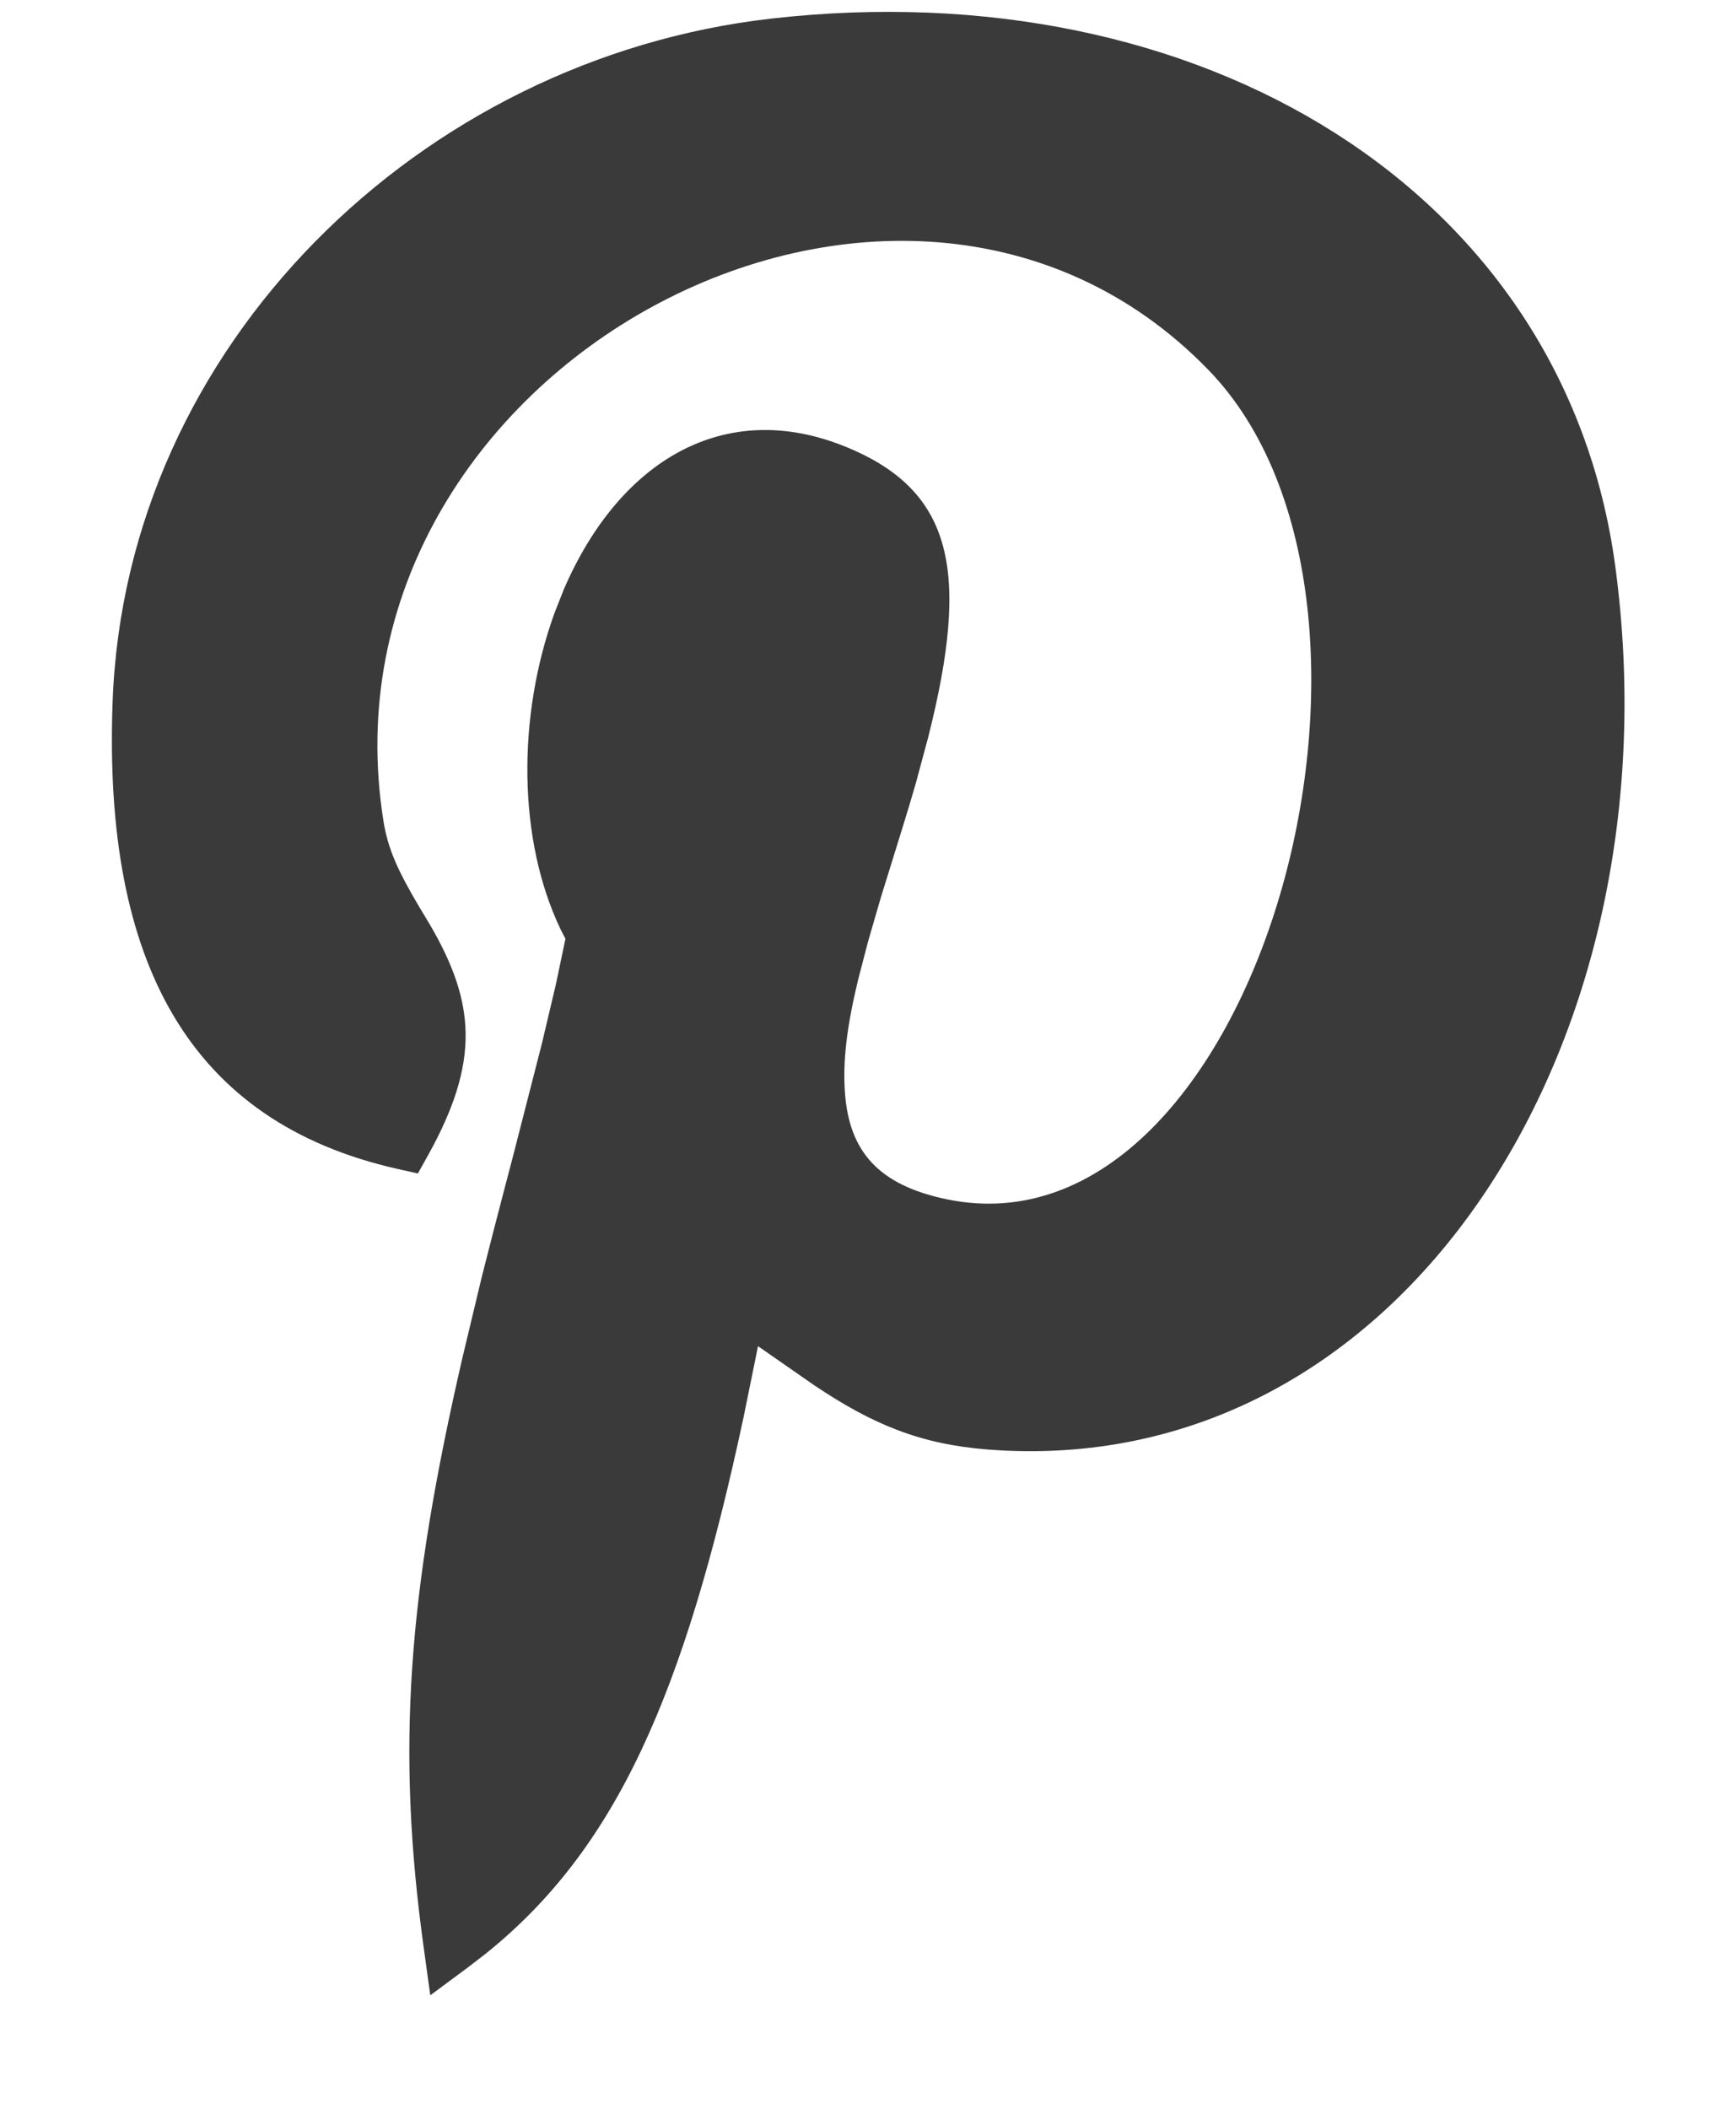
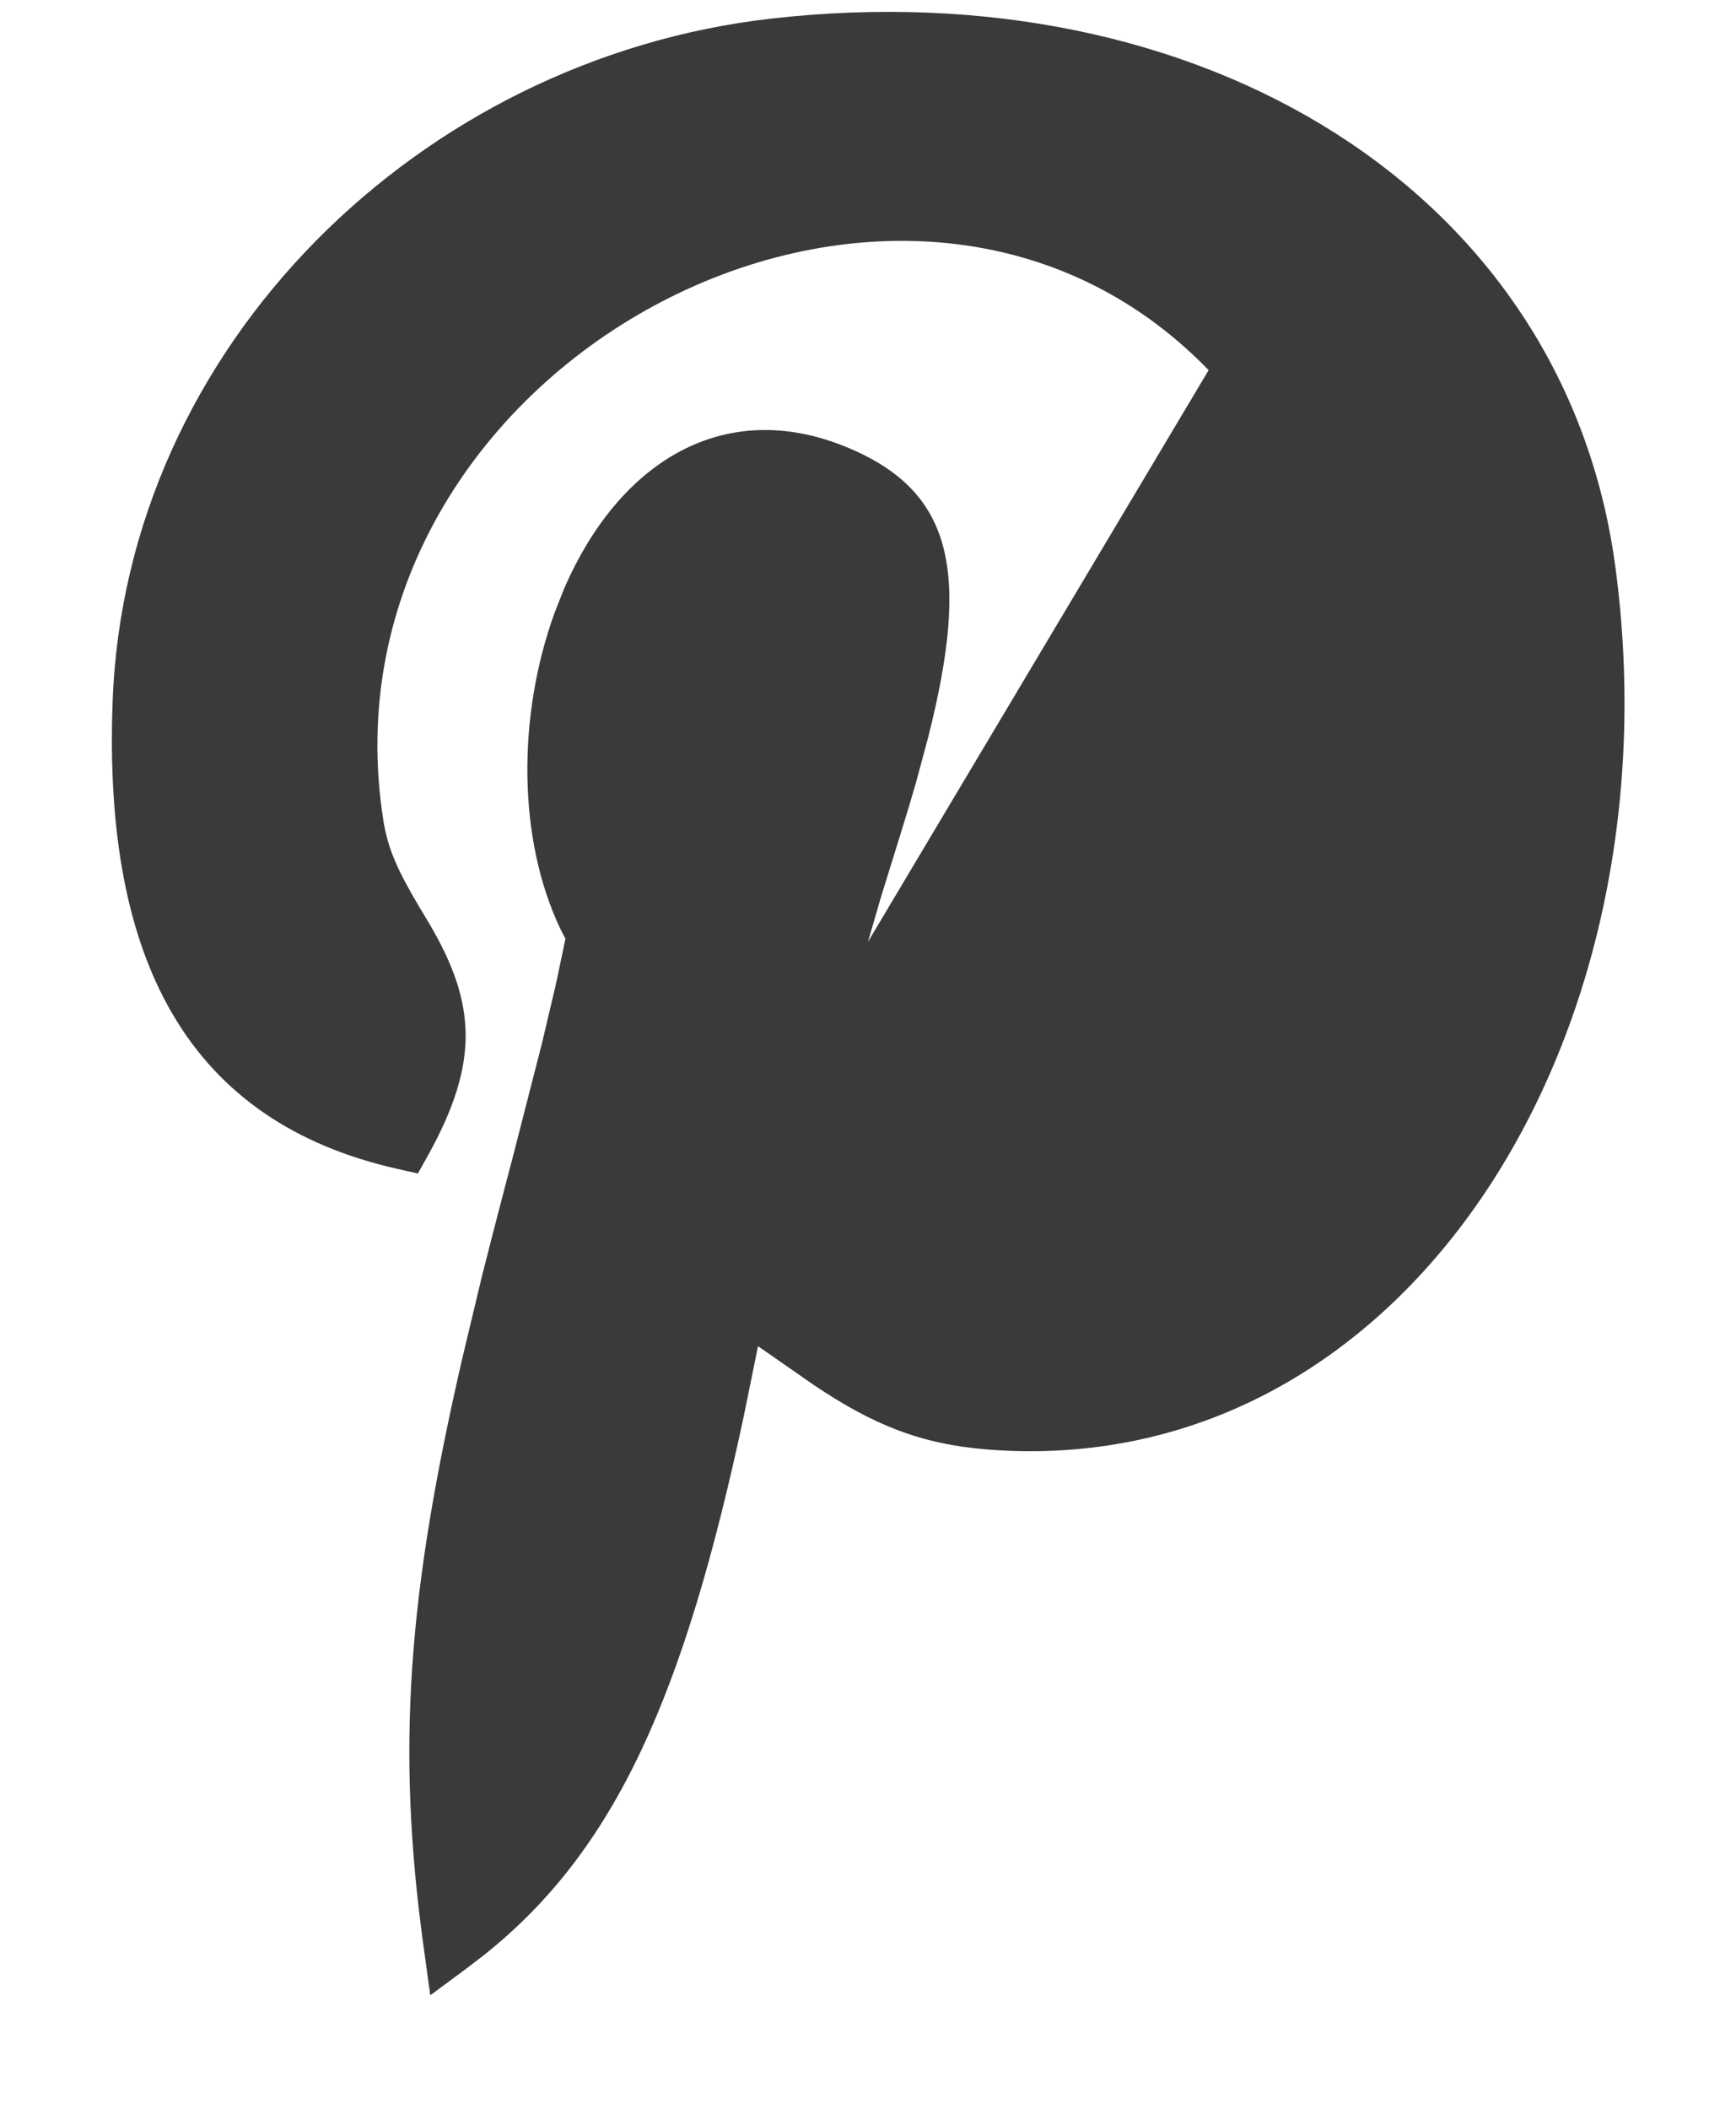
<svg xmlns="http://www.w3.org/2000/svg" width="14" height="17">
-   <path d="M6.22.15C3.398.47 1.01 2.78.908 5.663c-.076 2.093.617 3.381 2.297 3.76l.165.037.082-.147c.42-.756.383-1.228.015-1.859l-.086-.143c-.177-.299-.253-.47-.289-.694C2.513 2.964 7.26.415 9.747 2.984c1.837 1.897.388 7.194-2.107 6.685-.555-.114-.792-.386-.826-.861-.018-.252.014-.527.106-.909L7 7.592l.103-.355.165-.532c.043-.138.083-.27.119-.396l.098-.364c.338-1.336.207-1.993-.674-2.347-.969-.39-1.816.115-2.264 1.153l-.075.19c-.303.838-.296 1.827.047 2.547l.041.08-.077.367-.113.478-.23.897-.069.263c-.066.25-.127.49-.185.718l-.158.66c-.439 1.904-.534 3.145-.31 4.757l.052.377.305-.226.135-.104c1.058-.845 1.608-2.093 2.087-4.333l.116-.57.45.313c.476.32.86.477 1.4.52 3.339.262 5.583-3.273 5.063-7.123-.41-3.03-3.347-4.806-6.807-4.412Z" fill="#3A3A3AFF" />
+   <path d="M6.22.15C3.398.47 1.01 2.78.908 5.663c-.076 2.093.617 3.381 2.297 3.76l.165.037.082-.147c.42-.756.383-1.228.015-1.859l-.086-.143c-.177-.299-.253-.47-.289-.694C2.513 2.964 7.26.415 9.747 2.984L7 7.592l.103-.355.165-.532c.043-.138.083-.27.119-.396l.098-.364c.338-1.336.207-1.993-.674-2.347-.969-.39-1.816.115-2.264 1.153l-.075.19c-.303.838-.296 1.827.047 2.547l.041.08-.077.367-.113.478-.23.897-.069.263c-.066.25-.127.49-.185.718l-.158.66c-.439 1.904-.534 3.145-.31 4.757l.052.377.305-.226.135-.104c1.058-.845 1.608-2.093 2.087-4.333l.116-.57.45.313c.476.32.86.477 1.4.52 3.339.262 5.583-3.273 5.063-7.123-.41-3.03-3.347-4.806-6.807-4.412Z" fill="#3A3A3AFF" />
</svg>